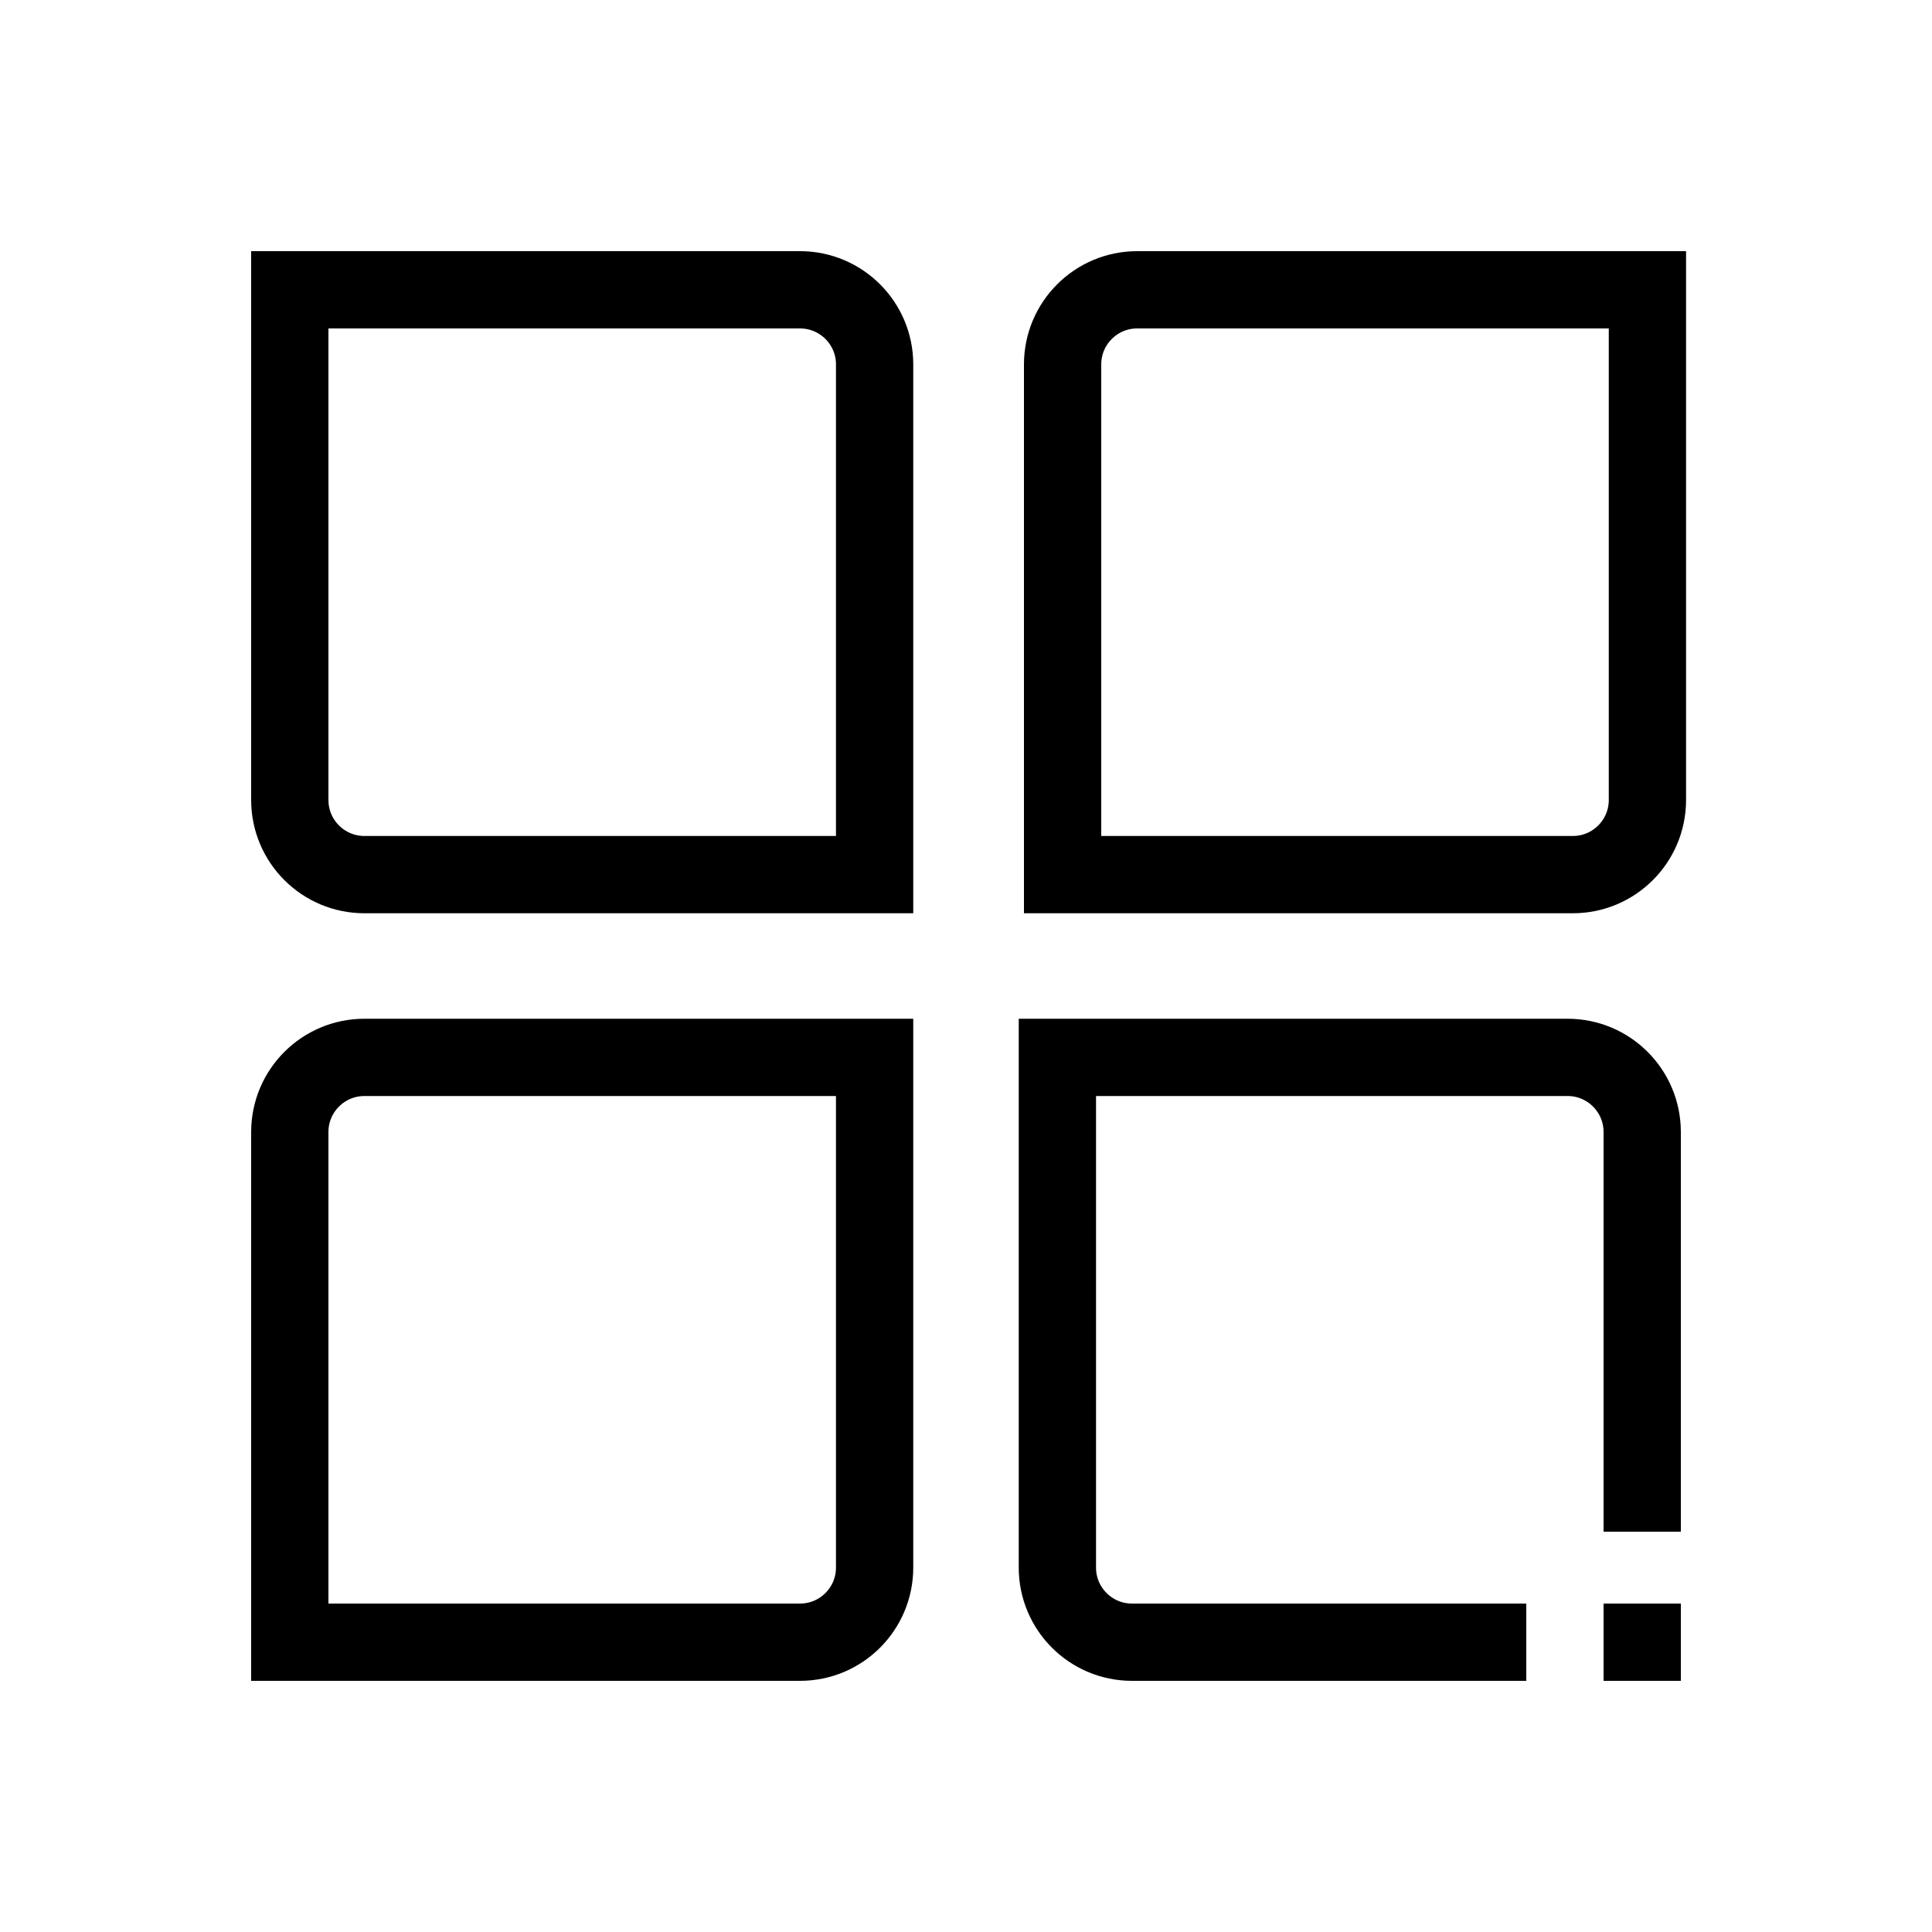
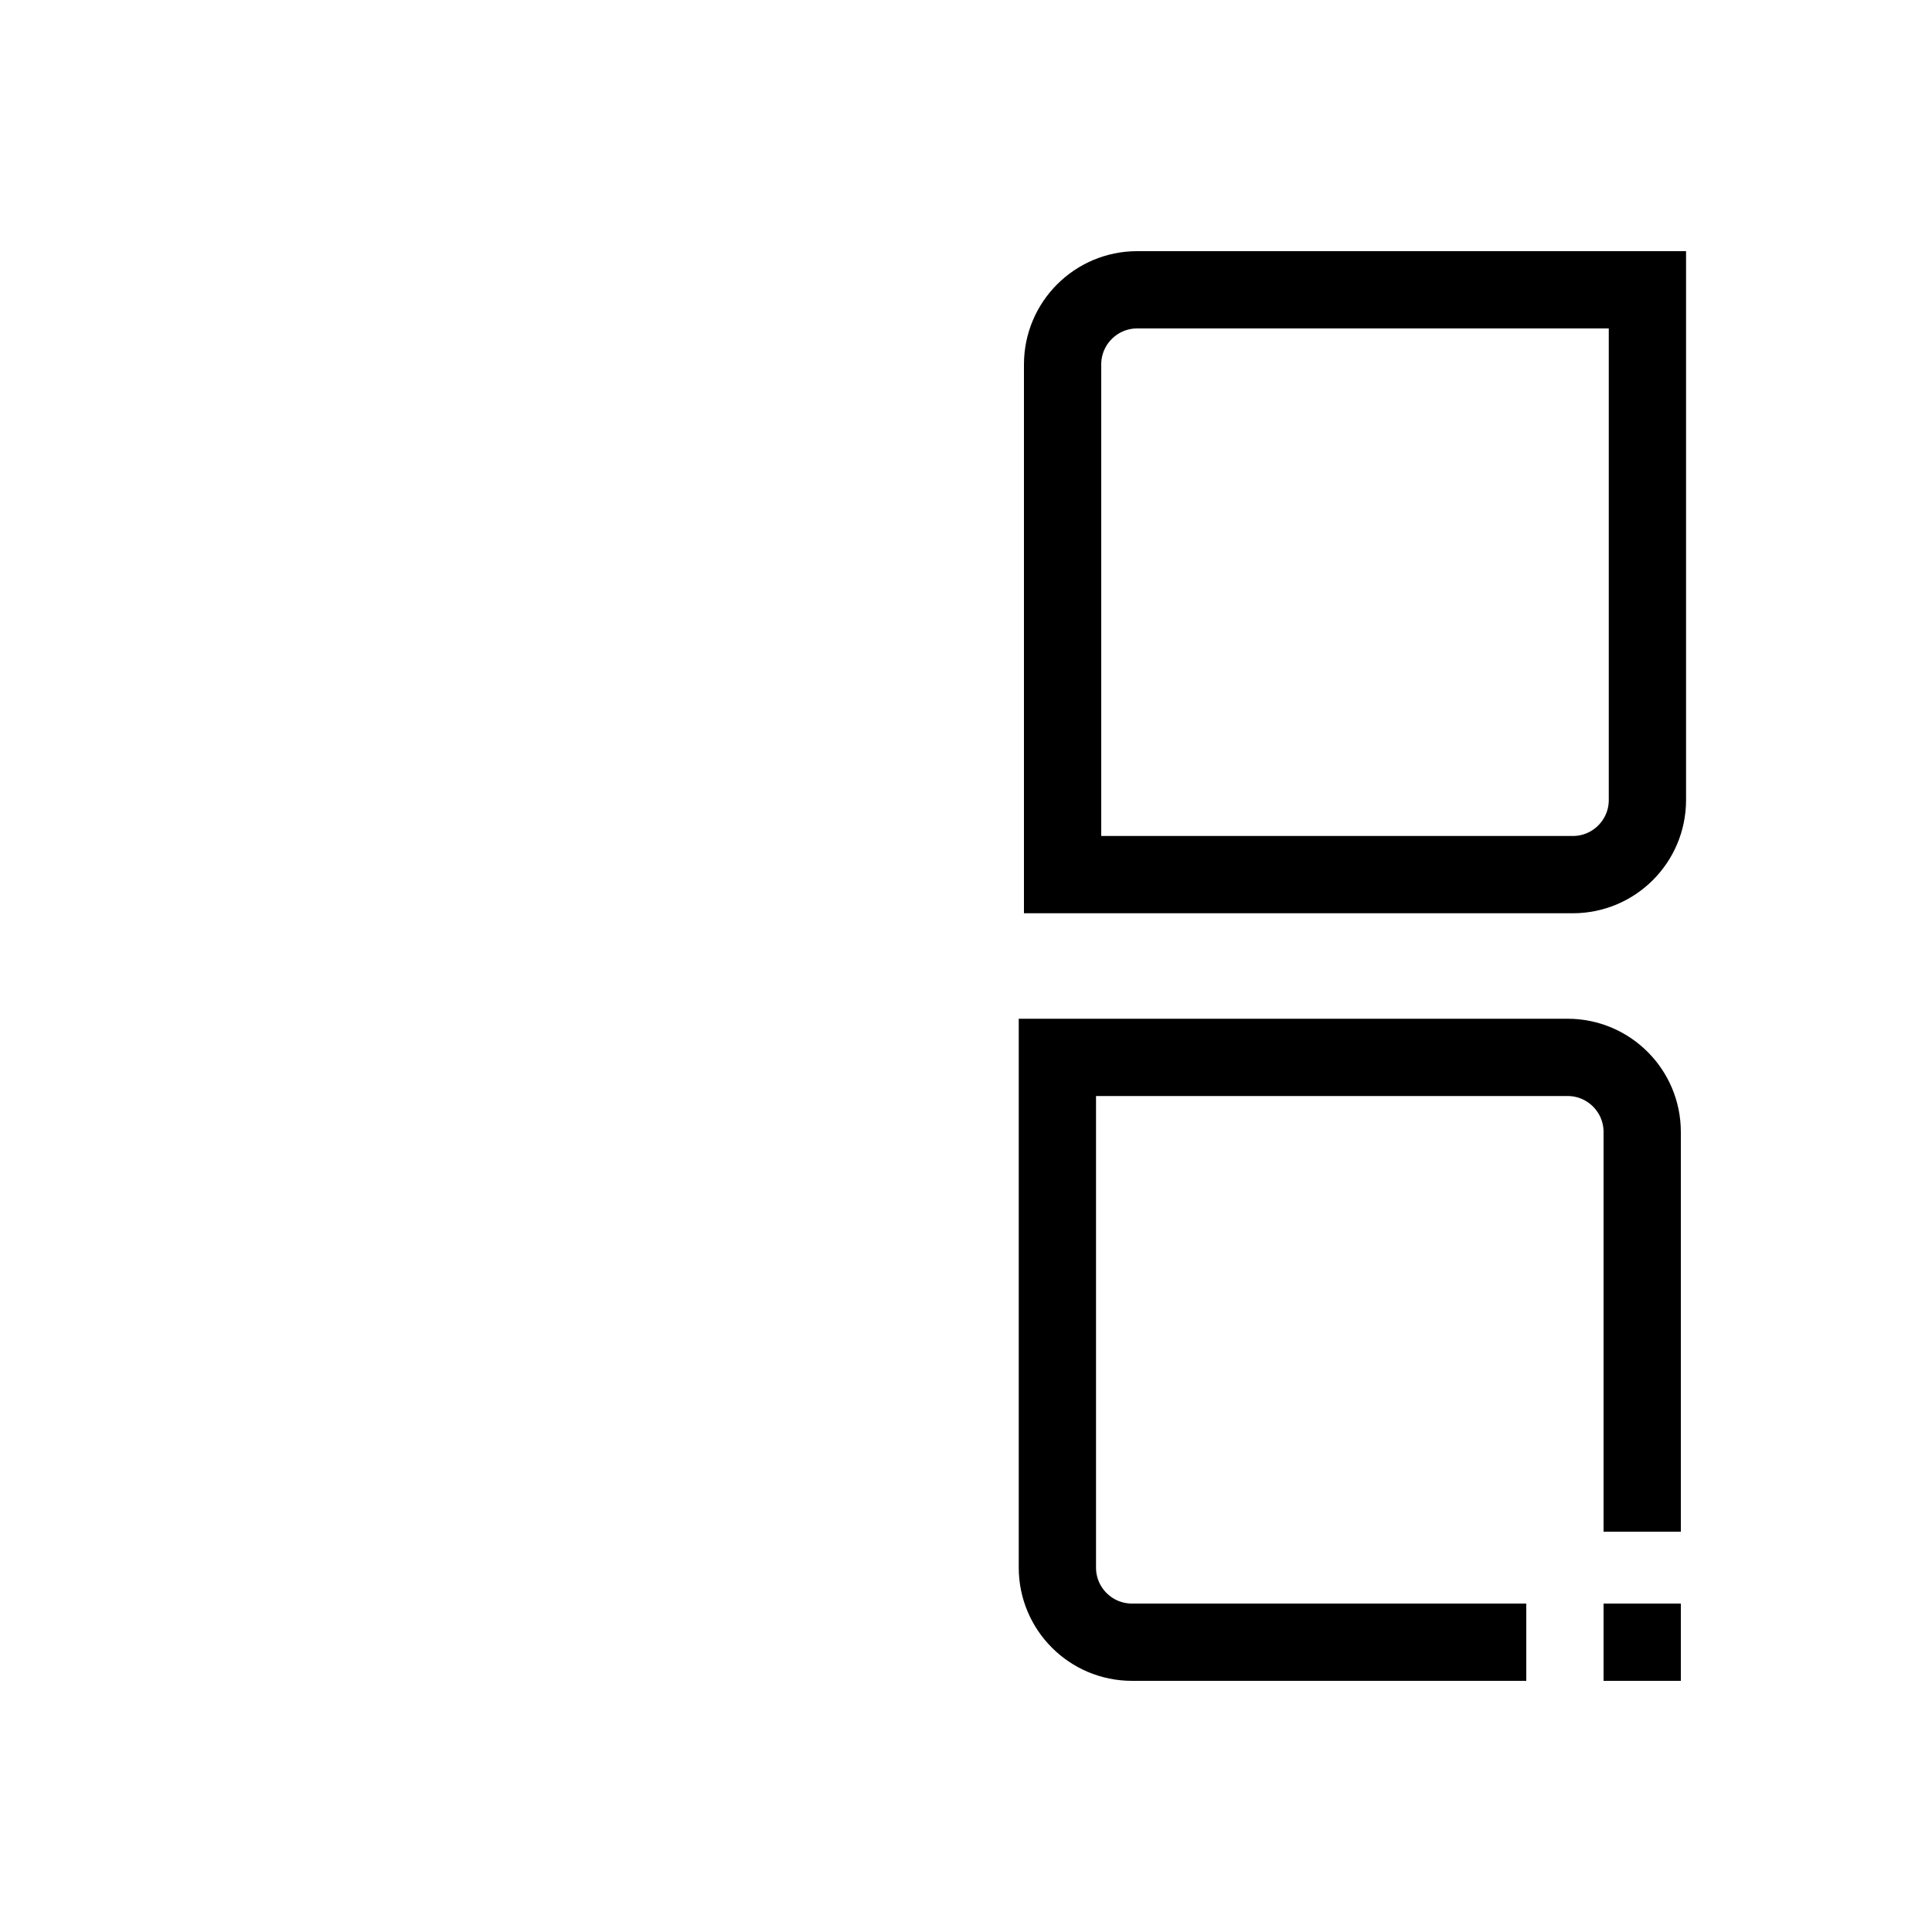
<svg xmlns="http://www.w3.org/2000/svg" version="1.1" id="Layer_1" x="0px" y="0px" viewBox="0 0 100 100" style="enable-background:new 0 0 100 100;" xml:space="preserve">
  <style type="text/css">
	.st0{fill:none;stroke:#000000;stroke-width:4;stroke-miterlimit:10;}
	.st1{stroke:#000000;stroke-miterlimit:10;}
	.st2{stroke:#000000;stroke-width:1.5;stroke-miterlimit:10;}
	.st3{fill:none;stroke:#000000;stroke-width:4;stroke-linecap:round;stroke-miterlimit:10;}
	.st4{fill:none;stroke:#000000;stroke-width:4;stroke-linejoin:bevel;stroke-miterlimit:10;}
	.st5{fill:none;stroke:#000000;stroke-width:3;stroke-miterlimit:10;}
	.st6{stroke:#000000;stroke-width:3;stroke-miterlimit:10;}
	.st7{stroke:#000000;stroke-width:0.5;stroke-miterlimit:10;}
	.st8{stroke:#000000;stroke-width:4;stroke-miterlimit:10;}
	.st9{fill:none;stroke:#29ABE2;stroke-width:4;stroke-miterlimit:10;}
	.st10{fill:none;stroke:#000000;stroke-width:4;stroke-miterlimit:10;stroke-dasharray:4,4;}
	.st11{fill:none;stroke:#000000;stroke-width:4;stroke-linejoin:round;stroke-miterlimit:10;}
	.st12{fill:none;stroke:#000000;stroke-width:2;stroke-linejoin:round;stroke-miterlimit:10;}
	.st13{fill:none;stroke:#000000;stroke-width:4;stroke-linecap:round;stroke-linejoin:bevel;stroke-miterlimit:10;}
	.st14{fill:none;stroke:#000000;stroke-width:4;stroke-linecap:square;stroke-miterlimit:10;}
	.st15{fill:none;}
	.st16{fill:none;stroke:#000000;stroke-width:4;stroke-miterlimit:10;stroke-dasharray:4.188,4.188;}
</style>
-   <path class="st0" d="M41.41,85H21h-4h-2v-1.92v-4.13V58.59c0-2.13,1.73-3.86,3.86-3.86h26.41v26.41C45.27,83.27,43.54,85,41.41,85z" />
  <path class="st0" d="M79,85H58.59c-2.13,0-3.86-1.73-3.86-3.86V54.73h26.41c2.13,0,3.86,1.73,3.86,3.86v20.69" />
-   <path class="st0" d="M45.27,45.27H18.86c-2.13,0-3.86-1.73-3.86-3.86V15h26.41c2.13,0,3.86,1.73,3.86,3.86V45.27z" />
  <path class="st0" d="M55,45.27V18.86c0-2.13,1.73-3.86,3.86-3.86h26.41v26.41c0,2.13-1.73,3.86-3.86,3.86H55z" />
  <line class="st0" x1="87" y1="85" x2="83" y2="85" />
</svg>